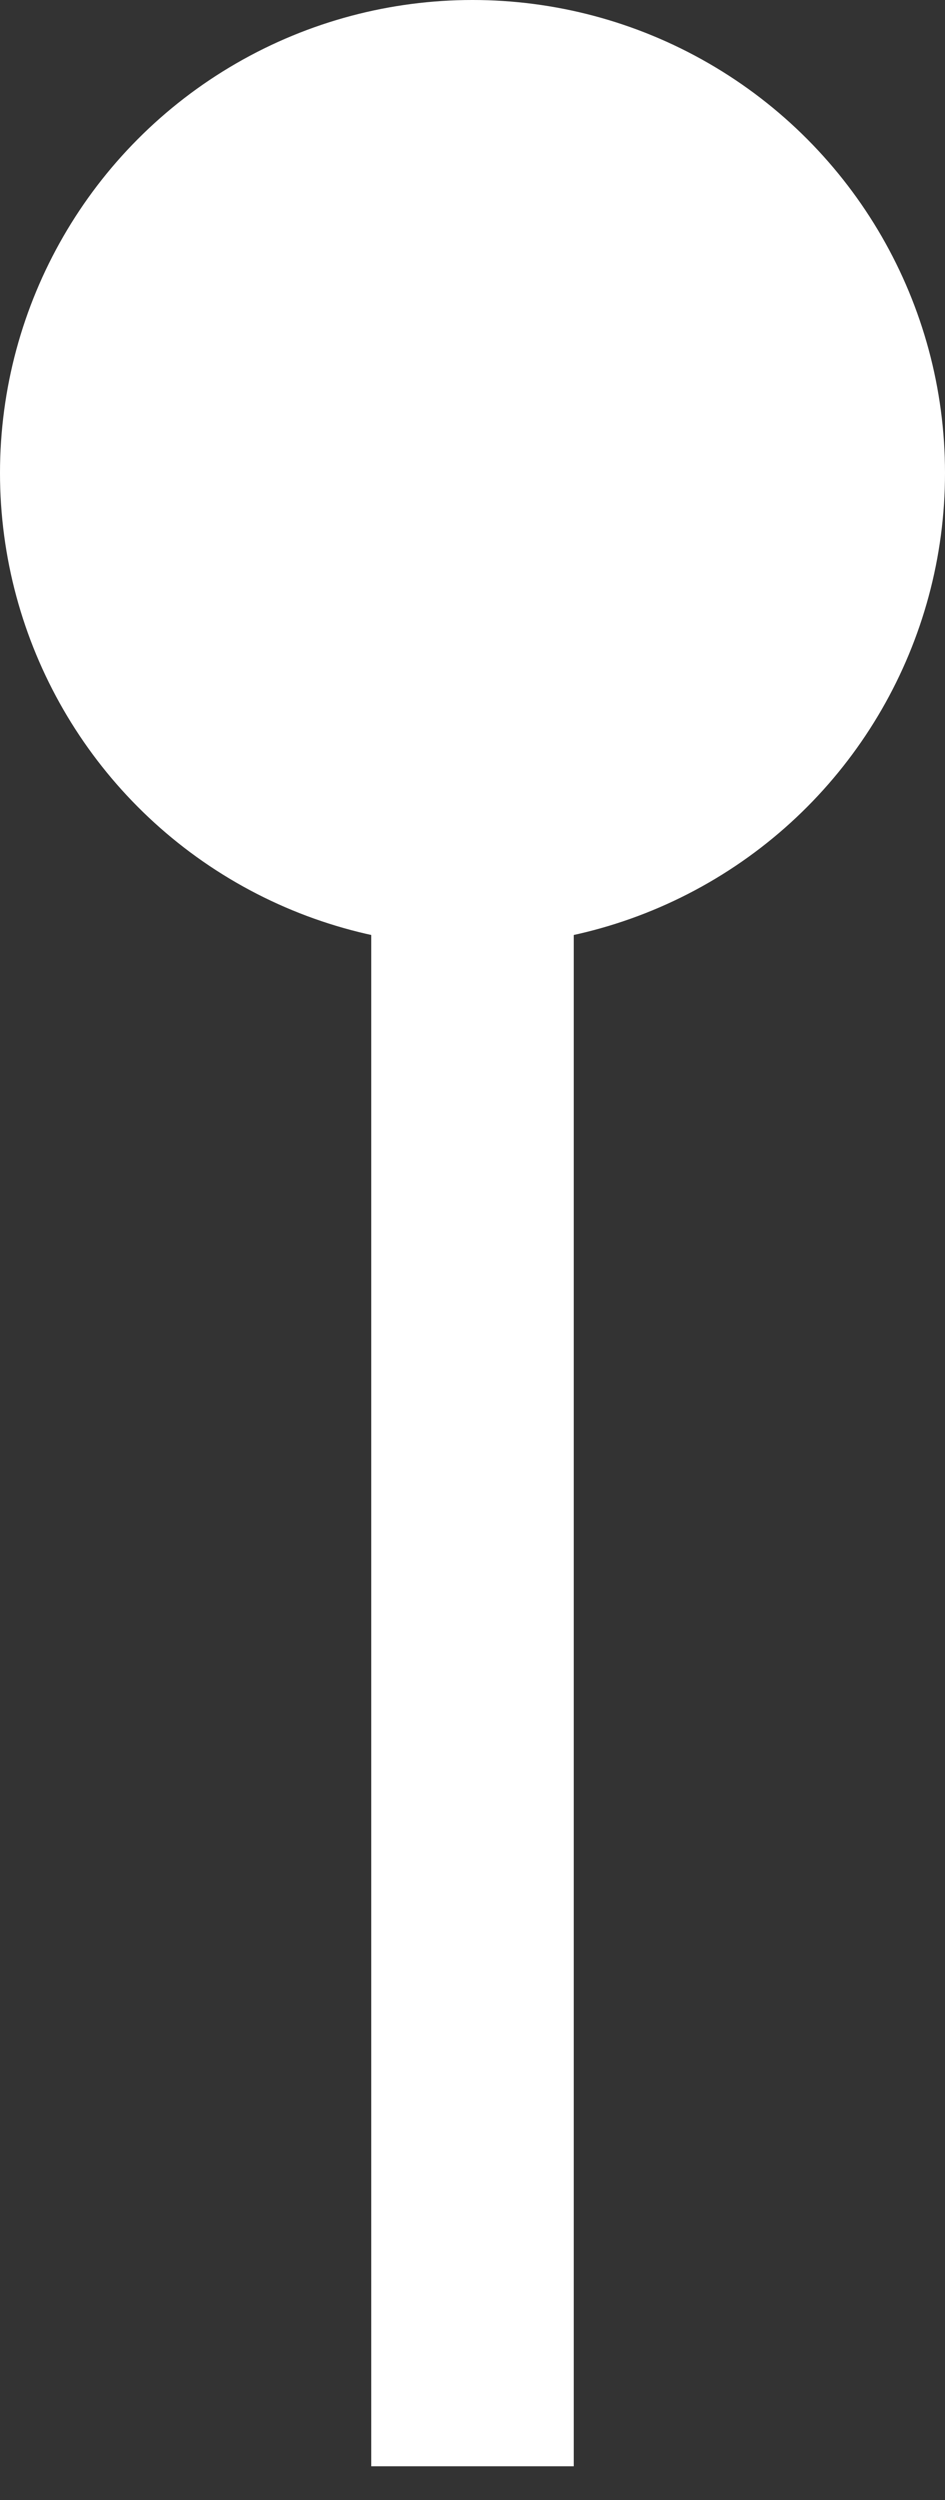
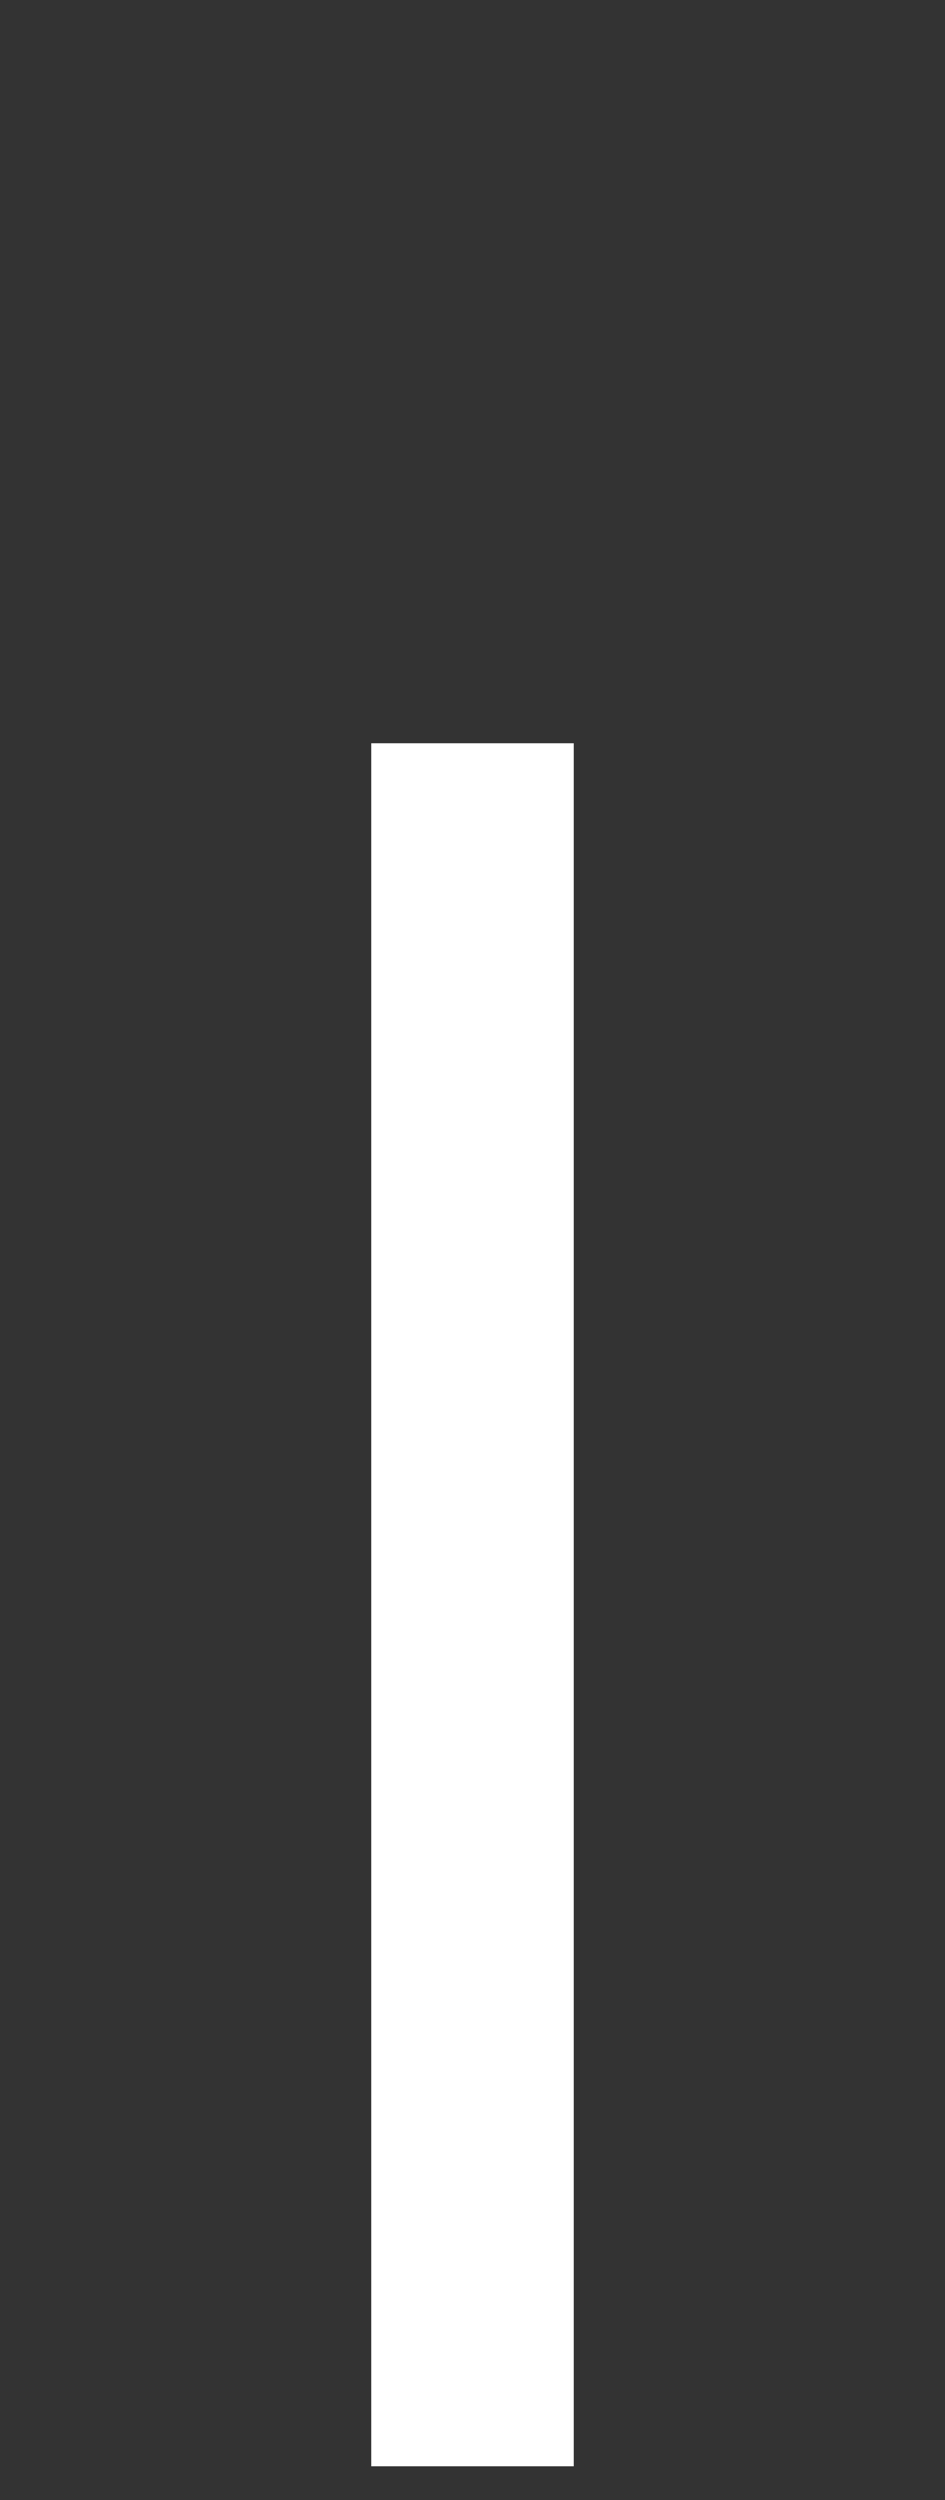
<svg xmlns="http://www.w3.org/2000/svg" width="14" height="37" viewBox="0 0 14 37" fill="none">
  <rect x="0" y="0" width="14" height="37" fill="#333333" stroke="none" />
-   <circle cx="7" cy="7" r="7" fill="white" />
  <path d="M7 11V36.5" stroke="white" stroke-width="3" />
</svg>